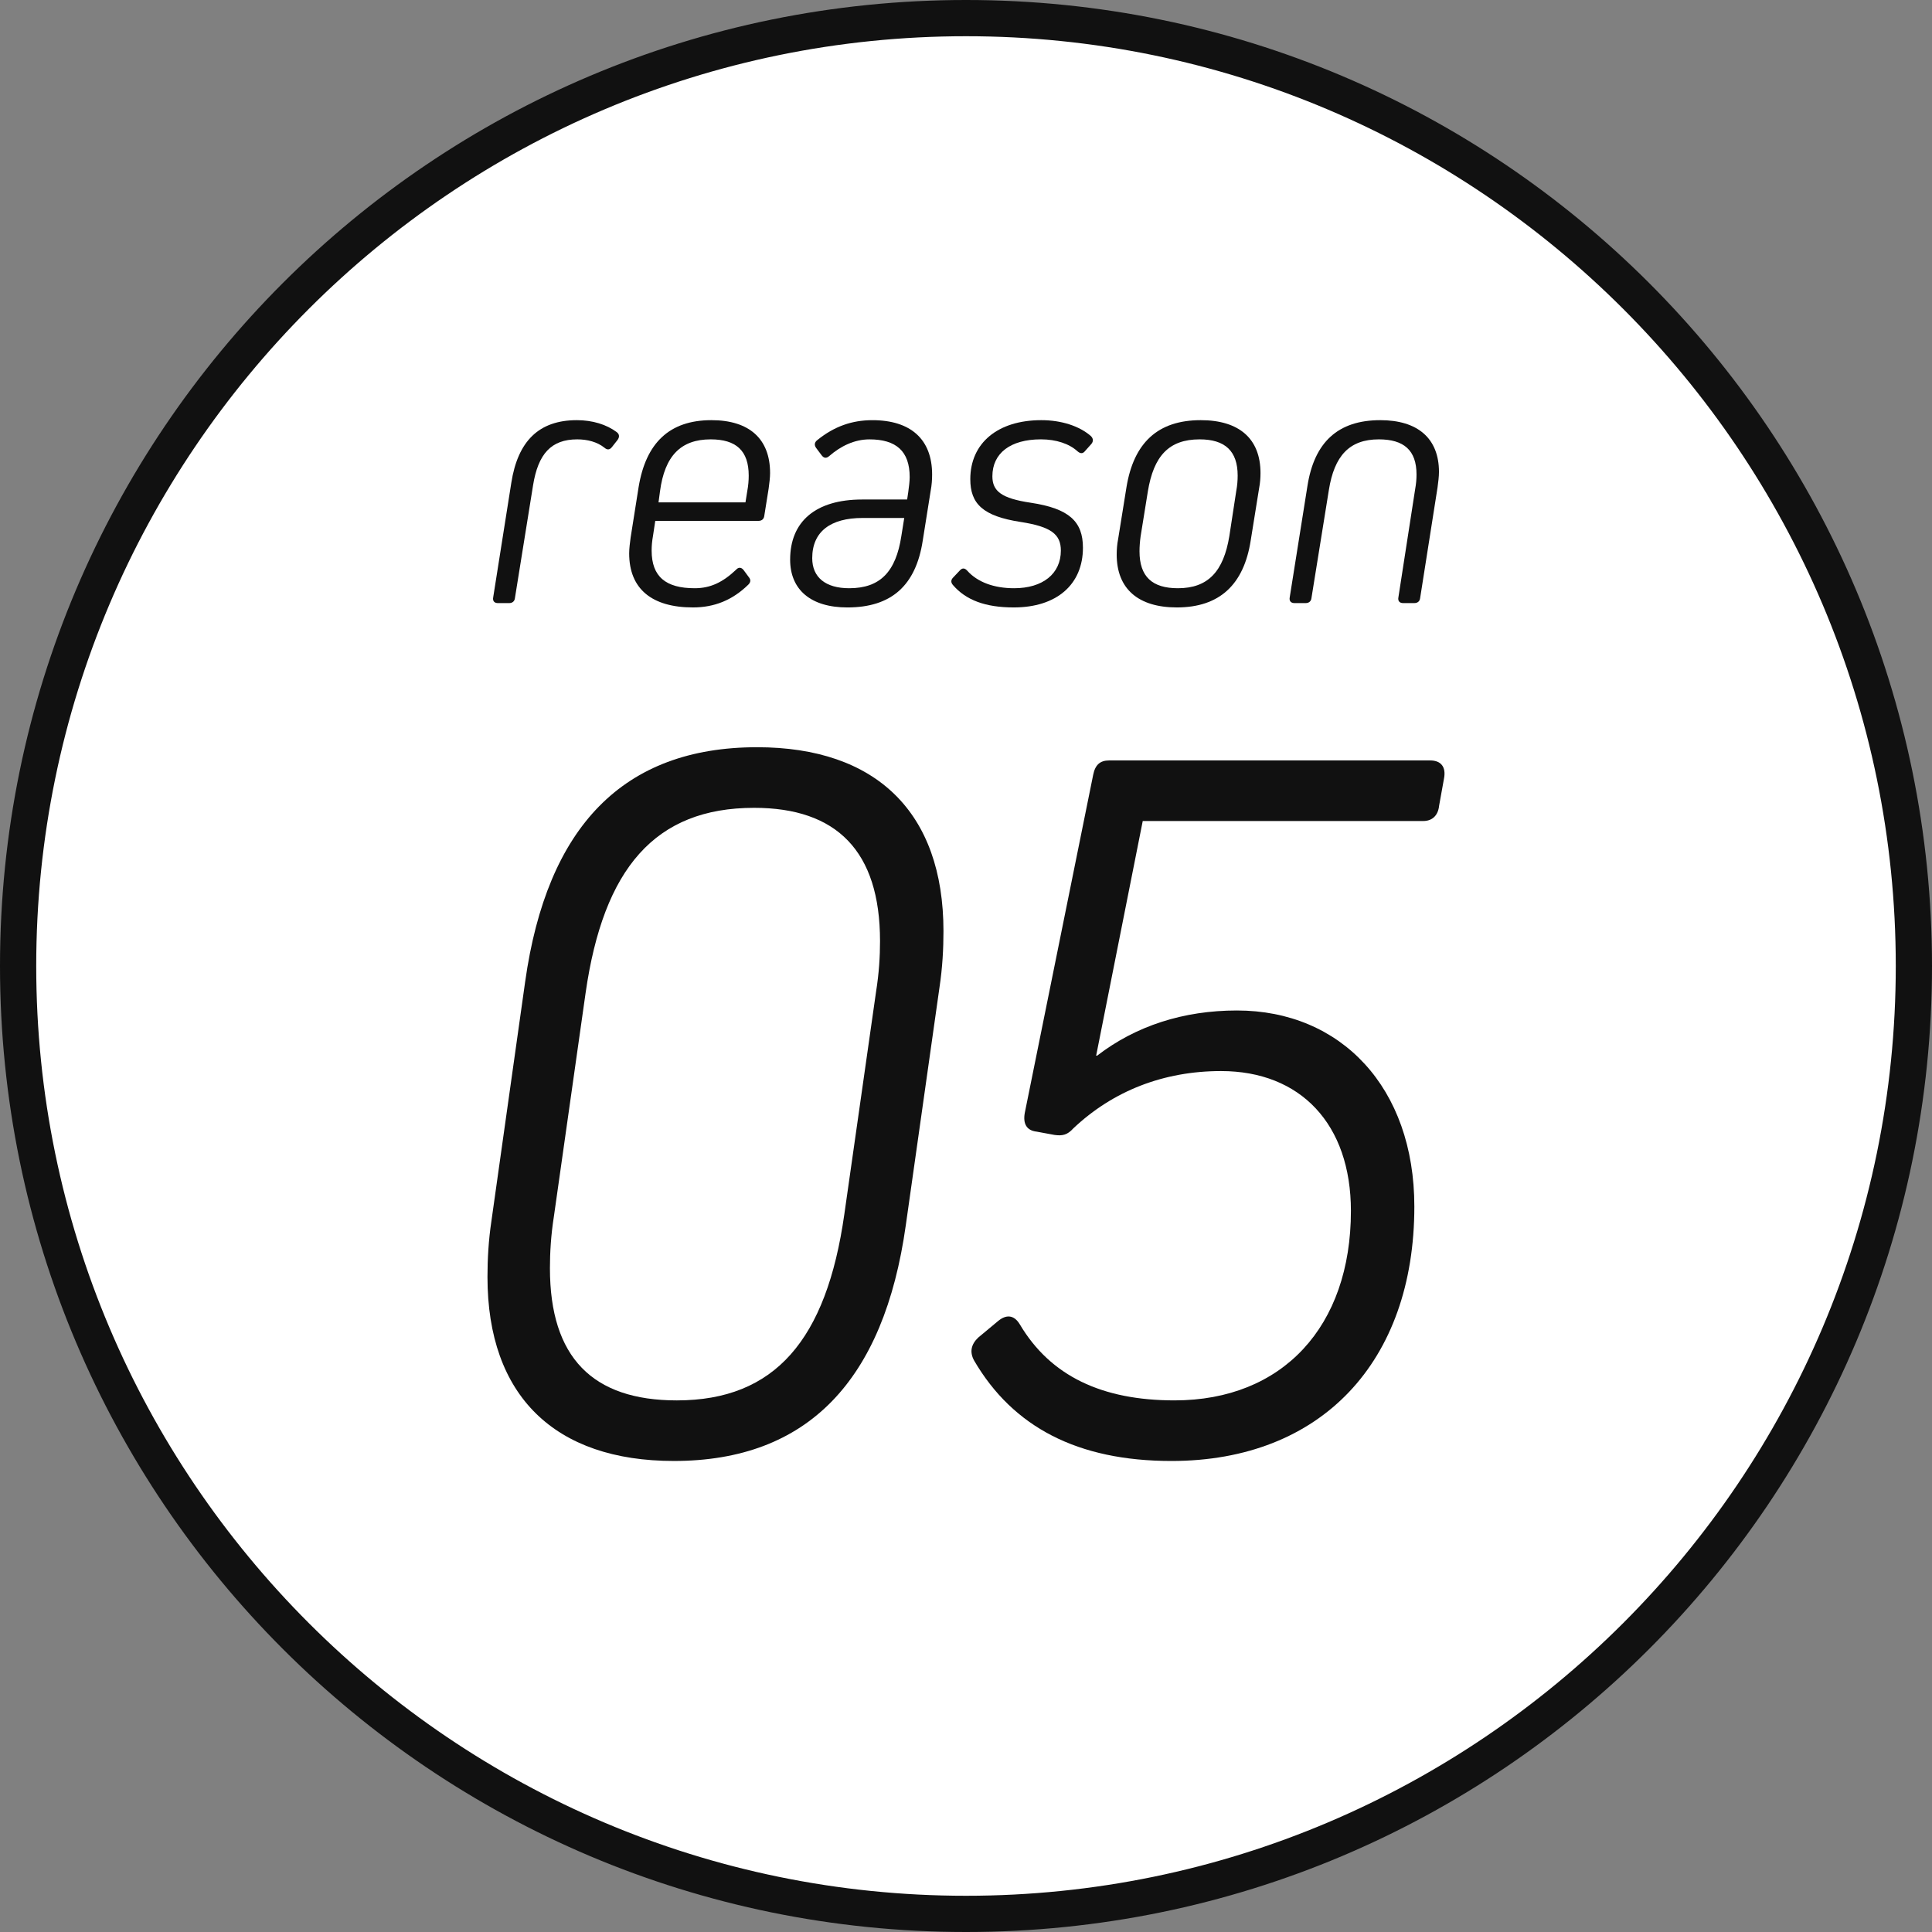
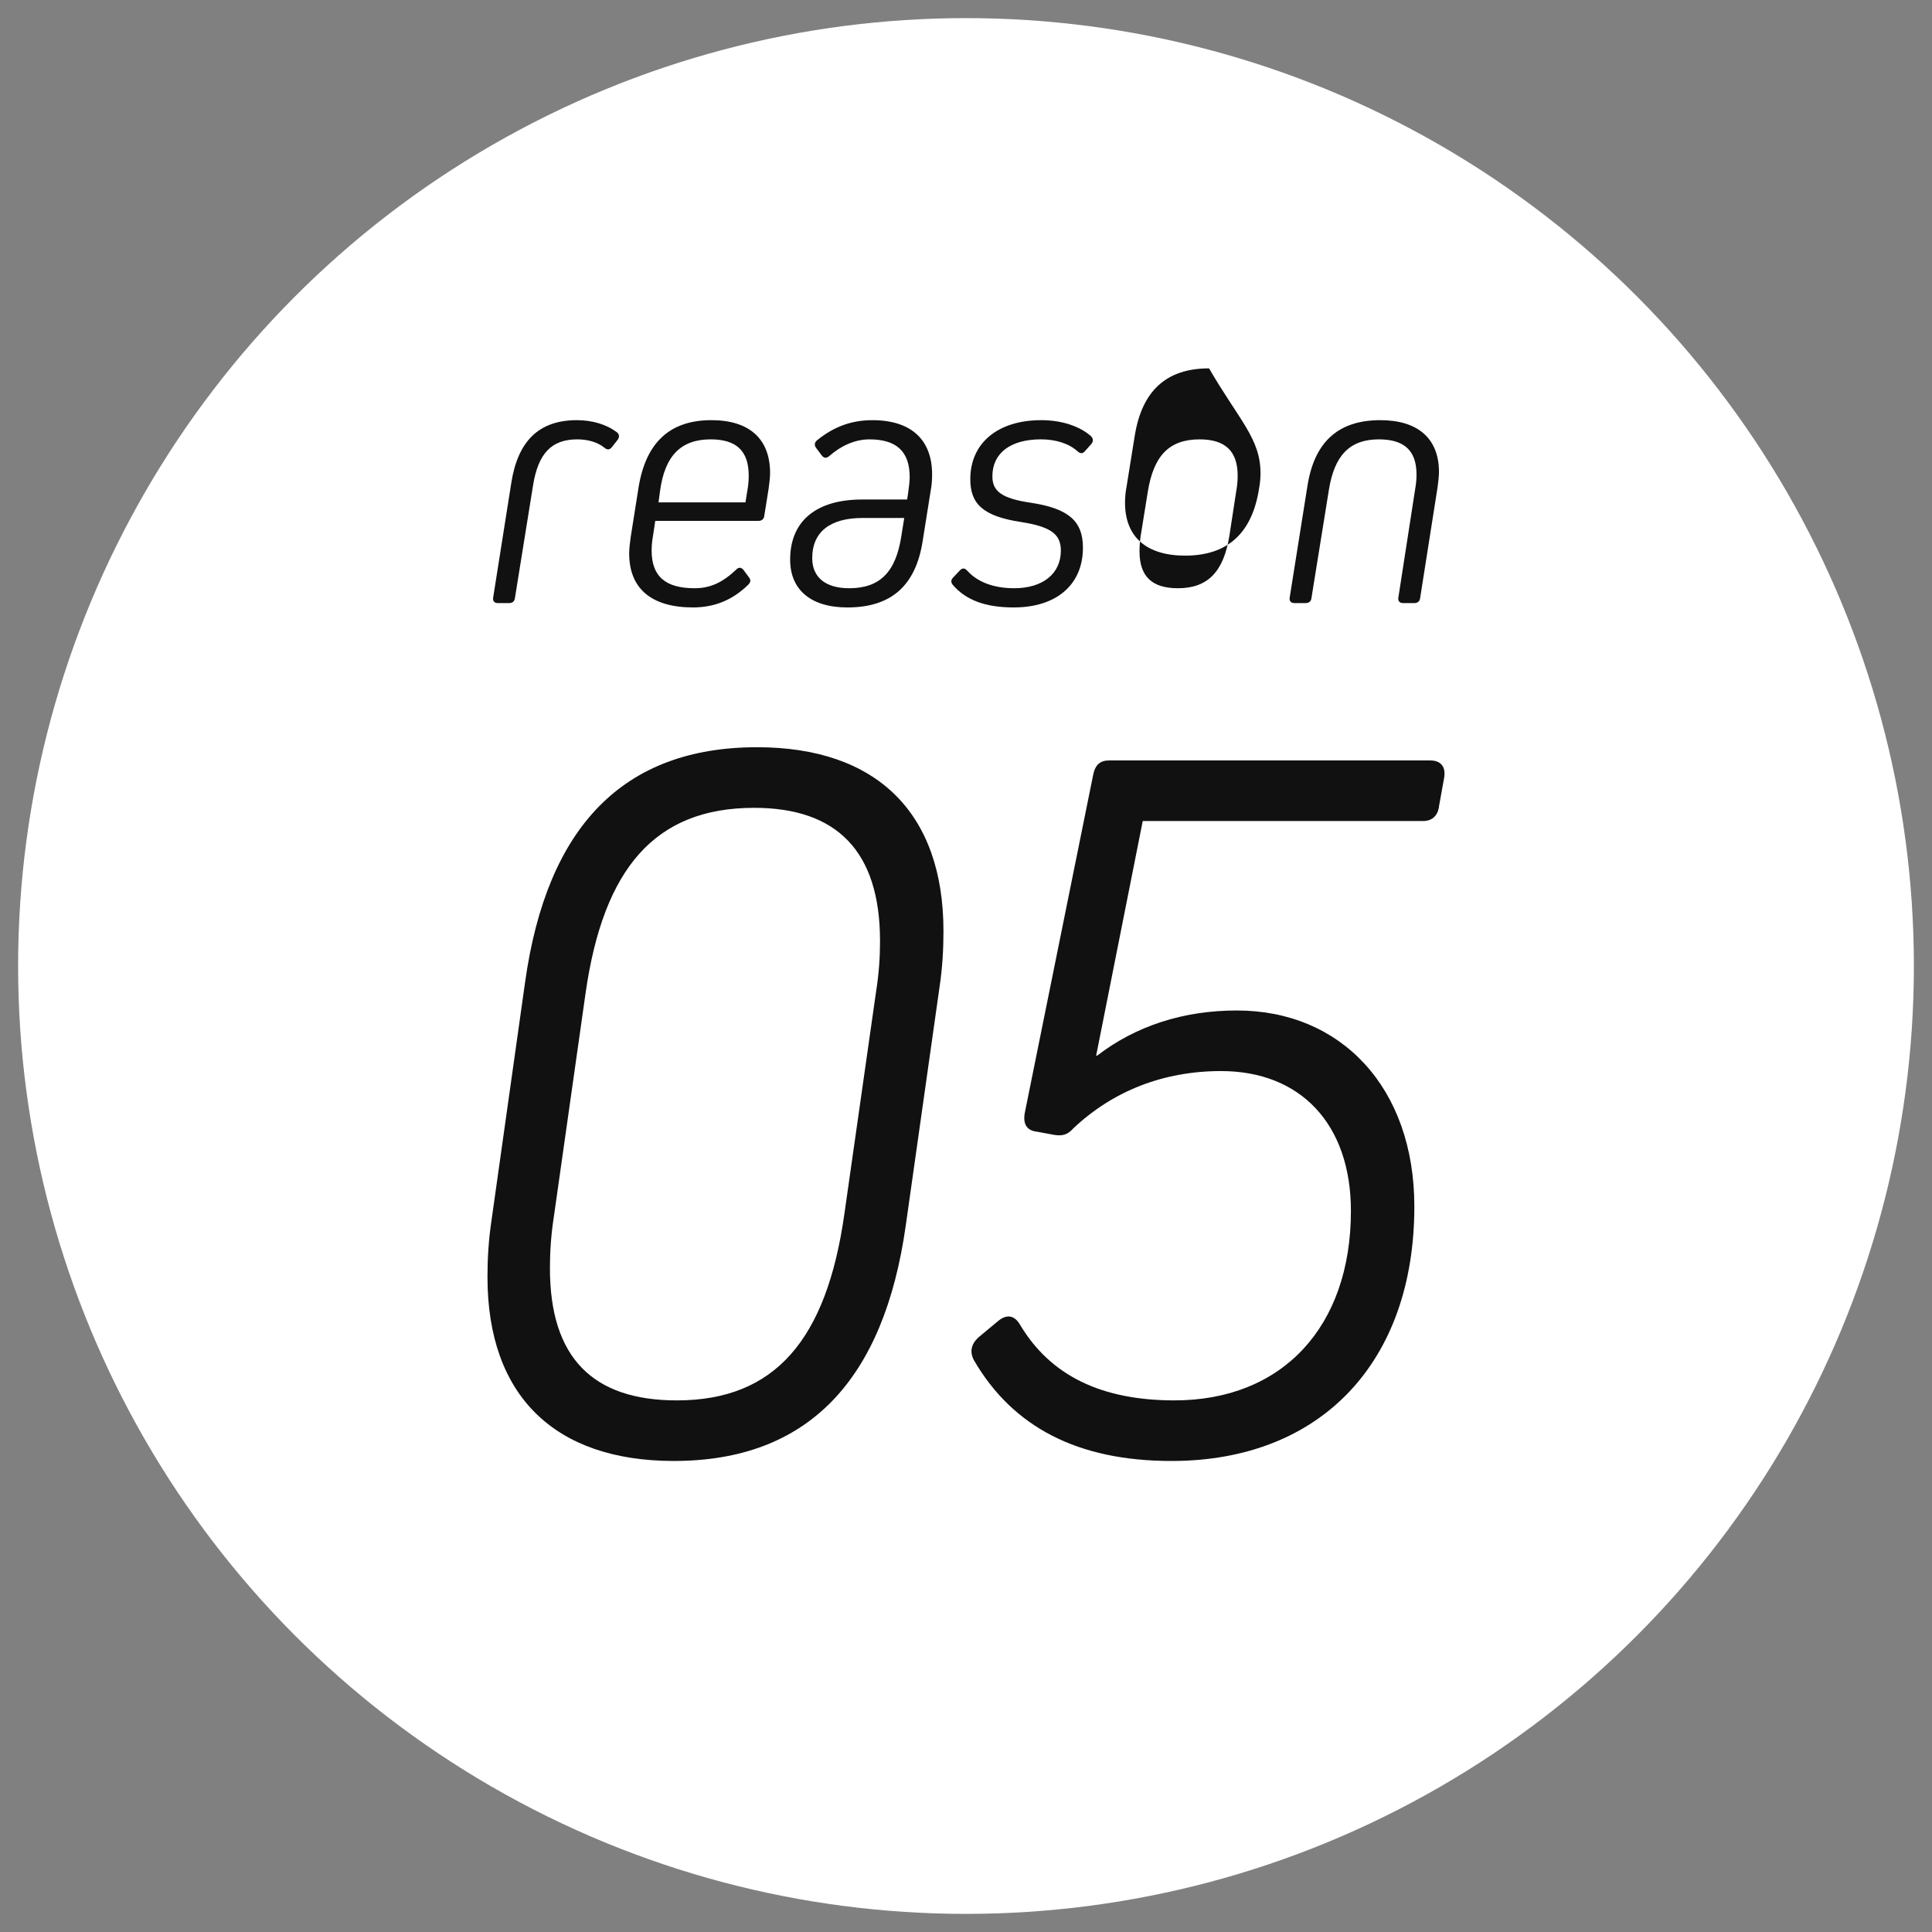
<svg xmlns="http://www.w3.org/2000/svg" version="1.1" id="レイヤー_1" x="0px" y="0px" width="160px" height="160px" viewBox="0 0 160 160" style="enable-background:new 0 0 160 160;" xml:space="preserve">
  <rect x="0" y="0" width="160" height="160" fill="#808080" stroke="none" />
  <style type="text/css">
	.st0{fill:#FFFFFF;}
	.st1{fill:#111111;}
</style>
  <g>
    <circle class="st0" cx="80" cy="80" r="78.5" />
-     <path class="st1" d="M80,3c42.458,0,77,34.542,77,77s-34.542,77-77,77S3,122.458,3,80S37.542,3,80,3 M80,0C35.817,0,0,35.817,0,80   s35.817,80,80,80s80-35.817,80-80S124.183,0,80,0L80,0z" />
  </g>
  <g>
    <path class="st1" d="M42.344,39.986c0.54-3.45,2.28-5.19,5.43-5.19c1.29,0,2.46,0.36,3.3,0.99c0.24,0.18,0.24,0.42,0.061,0.659   l-0.45,0.57c-0.18,0.24-0.39,0.271-0.63,0.061c-0.6-0.48-1.41-0.69-2.25-0.69c-2.16,0-3.24,1.2-3.66,3.81l-1.5,9.33   c-0.029,0.27-0.21,0.42-0.479,0.42h-0.93c-0.301,0-0.45-0.18-0.391-0.48L42.344,39.986z" />
    <path class="st1" d="M63.775,39.176c0,0.39-0.061,0.84-0.12,1.29l-0.36,2.25c-0.03,0.27-0.21,0.42-0.479,0.42h-8.55l-0.181,1.2   c-0.09,0.51-0.119,0.869-0.119,1.26c0,2.16,1.17,3.119,3.569,3.119c1.32,0,2.34-0.51,3.42-1.529c0.21-0.24,0.45-0.21,0.63,0.029   l0.42,0.57c0.181,0.21,0.181,0.42-0.03,0.63c-1.319,1.29-2.819,1.89-4.589,1.89c-3.391,0-5.28-1.529-5.28-4.469   c0-0.42,0.06-0.87,0.12-1.32l0.66-4.17c0.6-3.66,2.55-5.55,6.029-5.55C62.035,34.796,63.775,36.326,63.775,39.176z M61.885,40.676   c0.09-0.48,0.12-0.9,0.12-1.29c0-2.069-1.05-3-3.149-3c-2.46,0-3.811,1.351-4.2,4.319l-0.12,0.9h7.2L61.885,40.676z" />
    <path class="st1" d="M77.194,39.296c0,0.42-0.029,0.87-0.12,1.35l-0.659,4.14c-0.57,3.69-2.58,5.52-6.24,5.52   c-3.03,0-4.739-1.469-4.739-3.959c0-3.15,2.1-4.98,5.97-4.98h3.72l0.09-0.6c0.06-0.45,0.12-0.9,0.12-1.26   c0-2.16-1.141-3.12-3.33-3.12c-1.26,0-2.4,0.57-3.33,1.38c-0.24,0.21-0.45,0.18-0.63-0.06l-0.45-0.601   c-0.18-0.24-0.149-0.479,0.09-0.66c1.41-1.14,2.88-1.649,4.561-1.649C75.425,34.796,77.194,36.386,77.194,39.296z M71.435,42.896   c-2.67,0-4.17,1.14-4.17,3.33c0,1.59,1.11,2.489,3.061,2.489c2.579,0,3.869-1.379,4.319-4.319l0.24-1.5H71.435z" />
    <path class="st1" d="M83.956,50.305c-2.34,0-3.96-0.6-5.04-1.859c-0.18-0.21-0.18-0.42,0.03-0.63l0.54-0.57   c0.21-0.239,0.42-0.21,0.63,0.03c0.84,0.93,2.19,1.439,3.87,1.439c2.37,0,3.87-1.199,3.87-3.119c0-1.35-0.811-1.98-3.33-2.37   c-3.12-0.479-4.17-1.5-4.17-3.54c0-3,2.28-4.89,5.88-4.89c1.649,0,3.149,0.479,4.109,1.32c0.21,0.21,0.21,0.45,0.03,0.659   l-0.51,0.57c-0.181,0.24-0.391,0.24-0.63,0.03c-0.69-0.63-1.771-0.99-3.03-0.99c-2.52,0-4.02,1.14-4.02,3.06   c0,1.23,0.75,1.83,3.18,2.19c3.18,0.479,4.319,1.56,4.319,3.72C89.686,48.415,87.496,50.305,83.956,50.305z" />
-     <path class="st1" d="M104.389,39.176c0,0.42-0.03,0.811-0.12,1.29l-0.69,4.29c-0.569,3.659-2.58,5.549-6.119,5.549   c-3.181,0-4.98-1.529-4.98-4.379c0-0.391,0.03-0.84,0.12-1.29l0.69-4.29c0.6-3.66,2.58-5.55,6.149-5.55   C102.618,34.796,104.389,36.326,104.389,39.176z M102.379,40.676c0.09-0.48,0.119-0.9,0.119-1.29c0-2.04-1.05-3-3.149-3   c-2.55,0-3.81,1.38-4.29,4.319l-0.6,3.721c-0.061,0.449-0.09,0.869-0.09,1.229c0,2.101,1.05,3.06,3.18,3.06   c2.489,0,3.779-1.379,4.26-4.319L102.379,40.676z" />
+     <path class="st1" d="M104.389,39.176c0,0.42-0.03,0.811-0.12,1.29c-0.569,3.659-2.58,5.549-6.119,5.549   c-3.181,0-4.98-1.529-4.98-4.379c0-0.391,0.03-0.84,0.12-1.29l0.69-4.29c0.6-3.66,2.58-5.55,6.149-5.55   C102.618,34.796,104.389,36.326,104.389,39.176z M102.379,40.676c0.09-0.48,0.119-0.9,0.119-1.29c0-2.04-1.05-3-3.149-3   c-2.55,0-3.81,1.38-4.29,4.319l-0.6,3.721c-0.061,0.449-0.09,0.869-0.09,1.229c0,2.101,1.05,3.06,3.18,3.06   c2.489,0,3.779-1.379,4.26-4.319L102.379,40.676z" />
    <path class="st1" d="M117.19,40.556c0.09-0.51,0.12-0.87,0.12-1.26c0-2.01-1.05-2.91-3.12-2.91c-2.43,0-3.689,1.351-4.14,4.2   l-1.44,8.939c-0.029,0.27-0.21,0.42-0.479,0.42h-0.93c-0.301,0-0.45-0.18-0.391-0.48l1.47-9.239c0.57-3.6,2.521-5.43,6.03-5.43   c3.09,0,4.859,1.5,4.859,4.29c0,0.39-0.06,0.84-0.119,1.29l-1.44,9.149c-0.03,0.27-0.21,0.42-0.479,0.42h-0.931   c-0.3,0-0.45-0.18-0.39-0.48L117.19,40.556z" />
  </g>
  <g>
    <path class="st1" d="M78.134,77.116c0,1.46-0.082,3.011-0.329,4.652l-2.791,19.702c-1.806,12.862-8.127,19.521-19.209,19.521   c-9.852,0-15.434-5.383-15.434-15.234c0-1.459,0.082-3.01,0.328-4.651l2.791-19.794c1.807-12.861,8.127-19.43,19.21-19.43   C72.551,61.883,78.134,67.265,78.134,77.116z M72.551,82.133c0.247-1.551,0.329-2.919,0.329-4.195   c0-7.48-3.612-11.037-10.426-11.037c-8.21,0-12.479,5.017-13.956,15.324l-2.627,18.517c-0.246,1.551-0.328,3.011-0.328,4.287   c0,7.389,3.529,10.946,10.508,10.946c8.127,0,12.396-5.017,13.873-15.416L72.551,82.133z" />
    <path class="st1" d="M90.861,87.424c3.201-2.463,7.142-3.74,11.575-3.74c8.619,0,14.694,6.386,14.694,16.236   c0,12.862-7.717,21.072-20.112,21.072c-7.799,0-13.135-2.828-16.337-8.301c-0.41-0.73-0.246-1.369,0.328-1.916l1.643-1.368   c0.656-0.548,1.313-0.548,1.806,0.273c2.545,4.287,6.813,6.294,12.807,6.294c8.948,0,14.612-6.111,14.612-15.689   c0-7.206-4.187-11.584-10.754-11.584c-4.762,0-8.948,1.642-12.232,4.743c-0.492,0.547-0.902,0.638-1.56,0.547l-1.478-0.273   c-0.821-0.091-1.149-0.639-0.985-1.551l5.665-28.004c0.164-0.821,0.574-1.186,1.313-1.186h26.598c0.903,0,1.313,0.548,1.149,1.46   l-0.411,2.28c-0.082,0.82-0.574,1.276-1.313,1.276H94.637l-3.858,19.43H90.861z" />
  </g>
</svg>